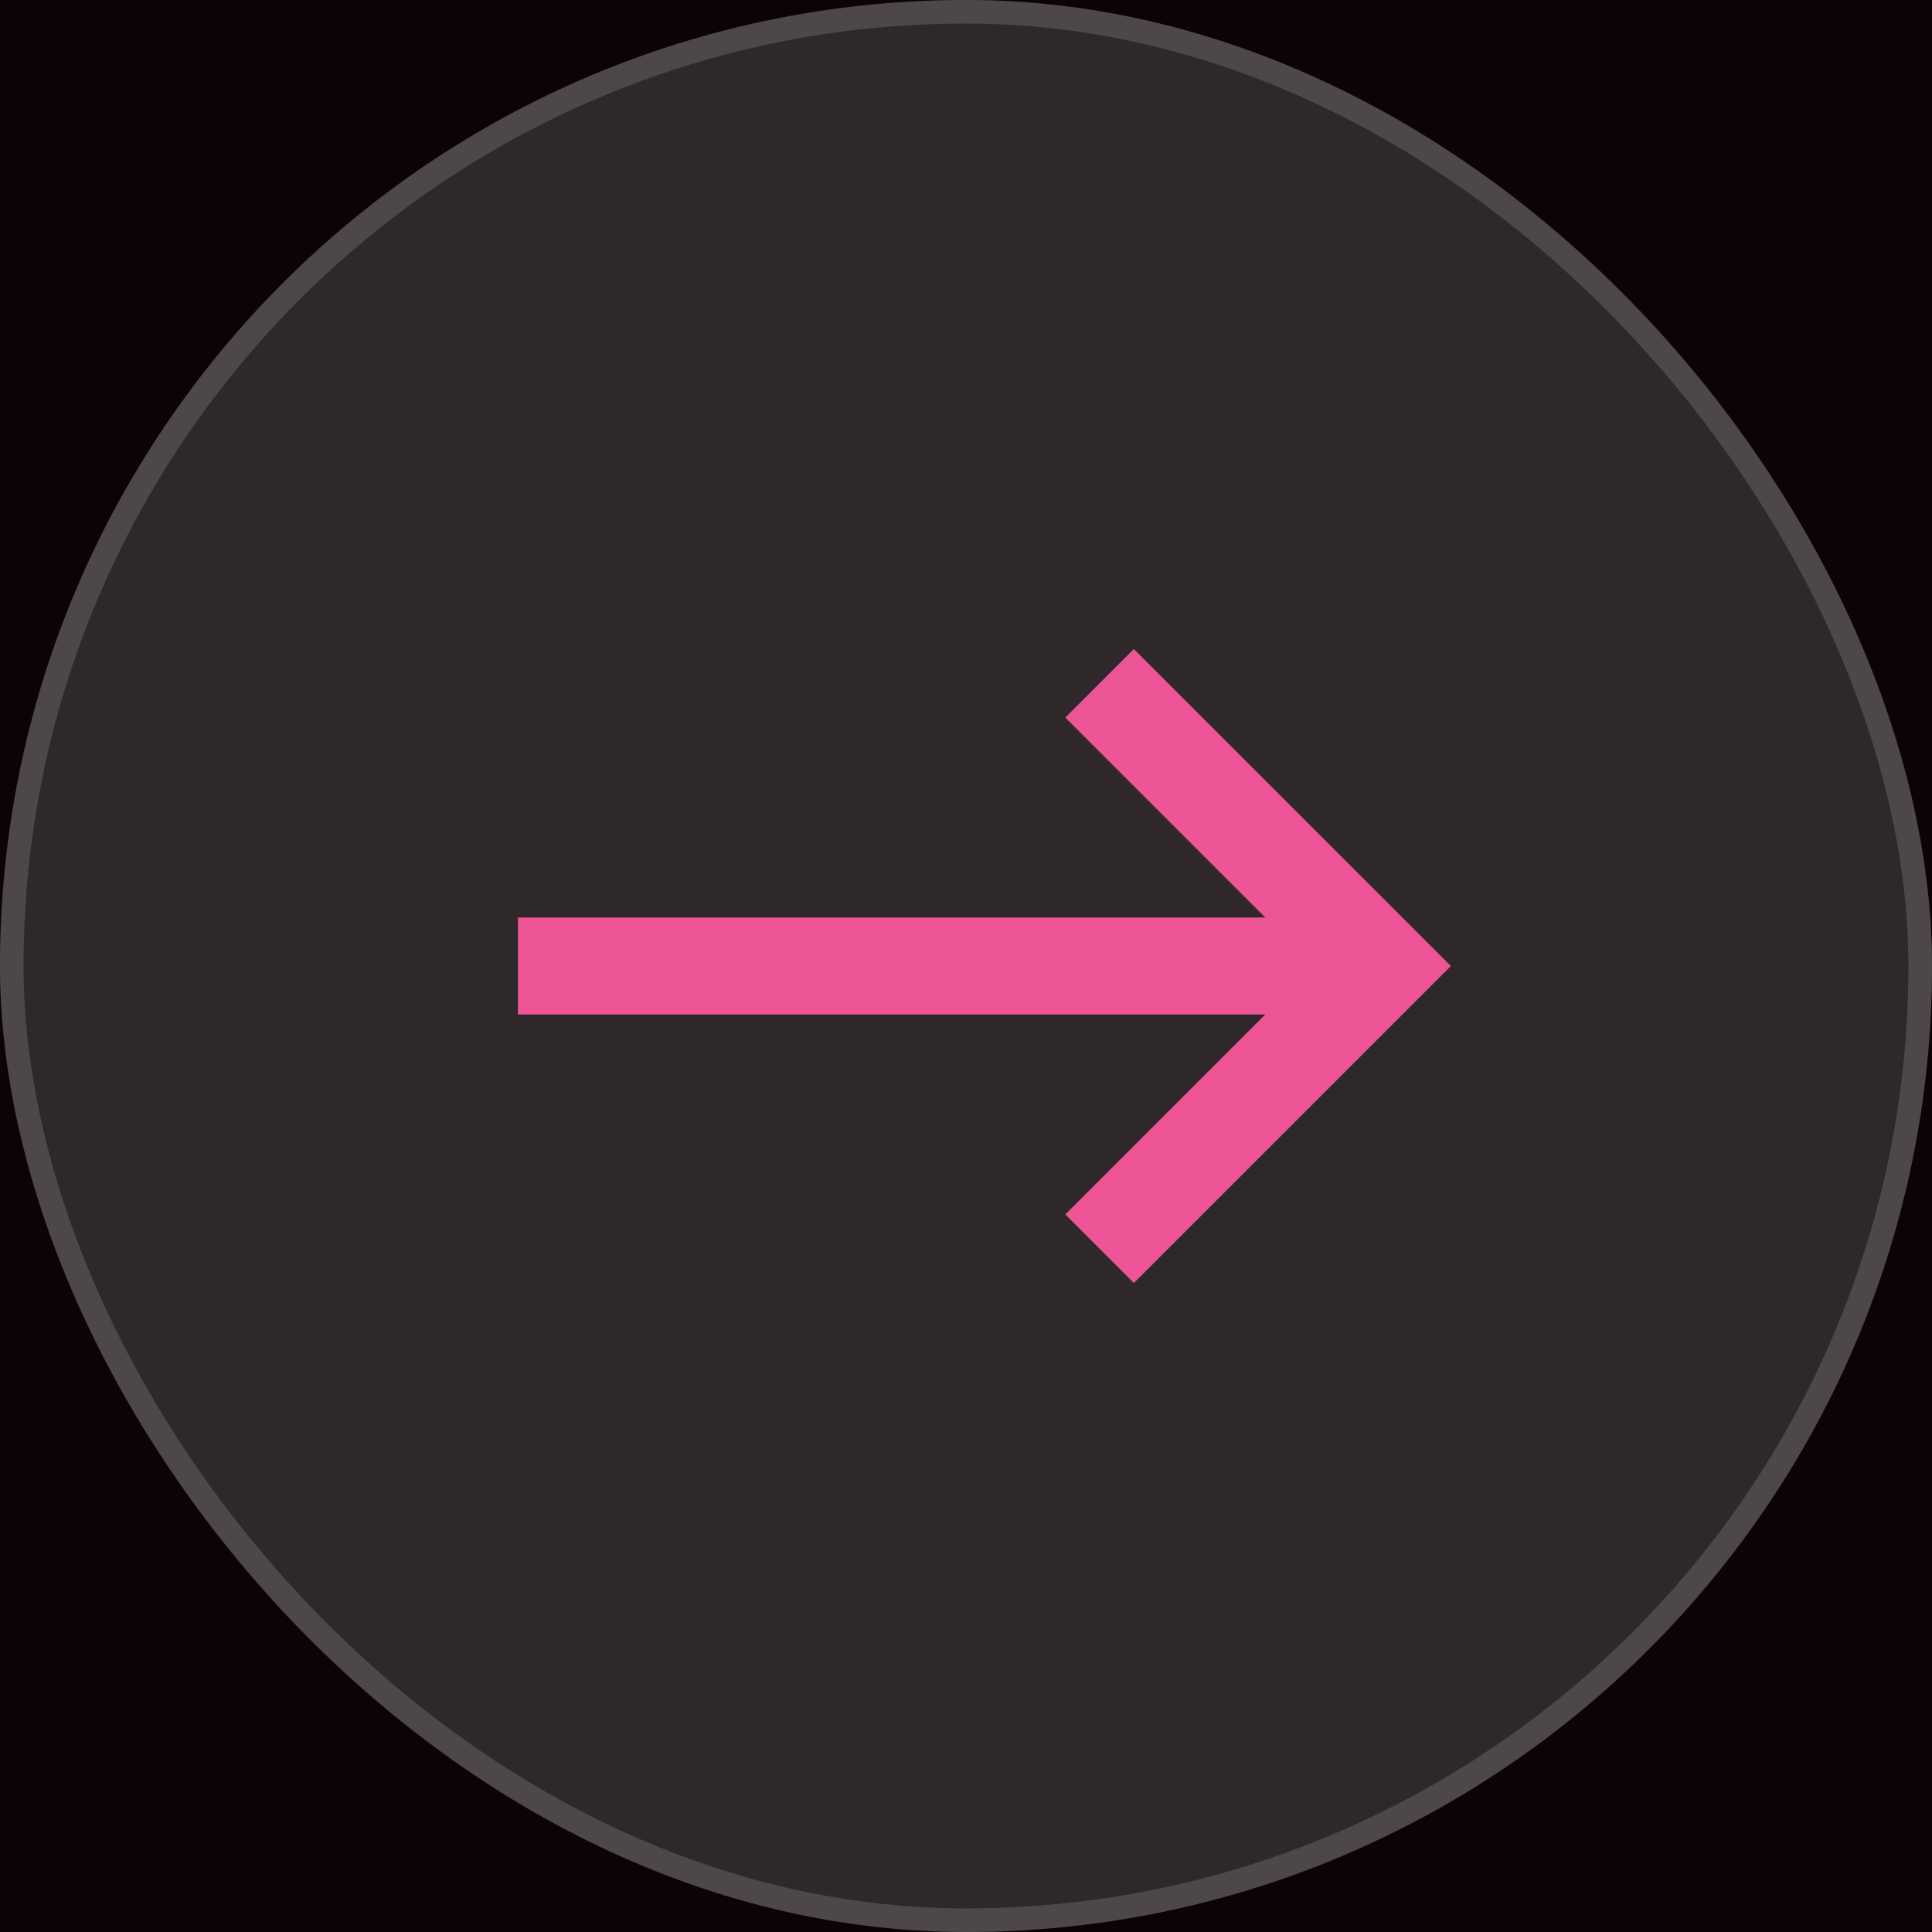
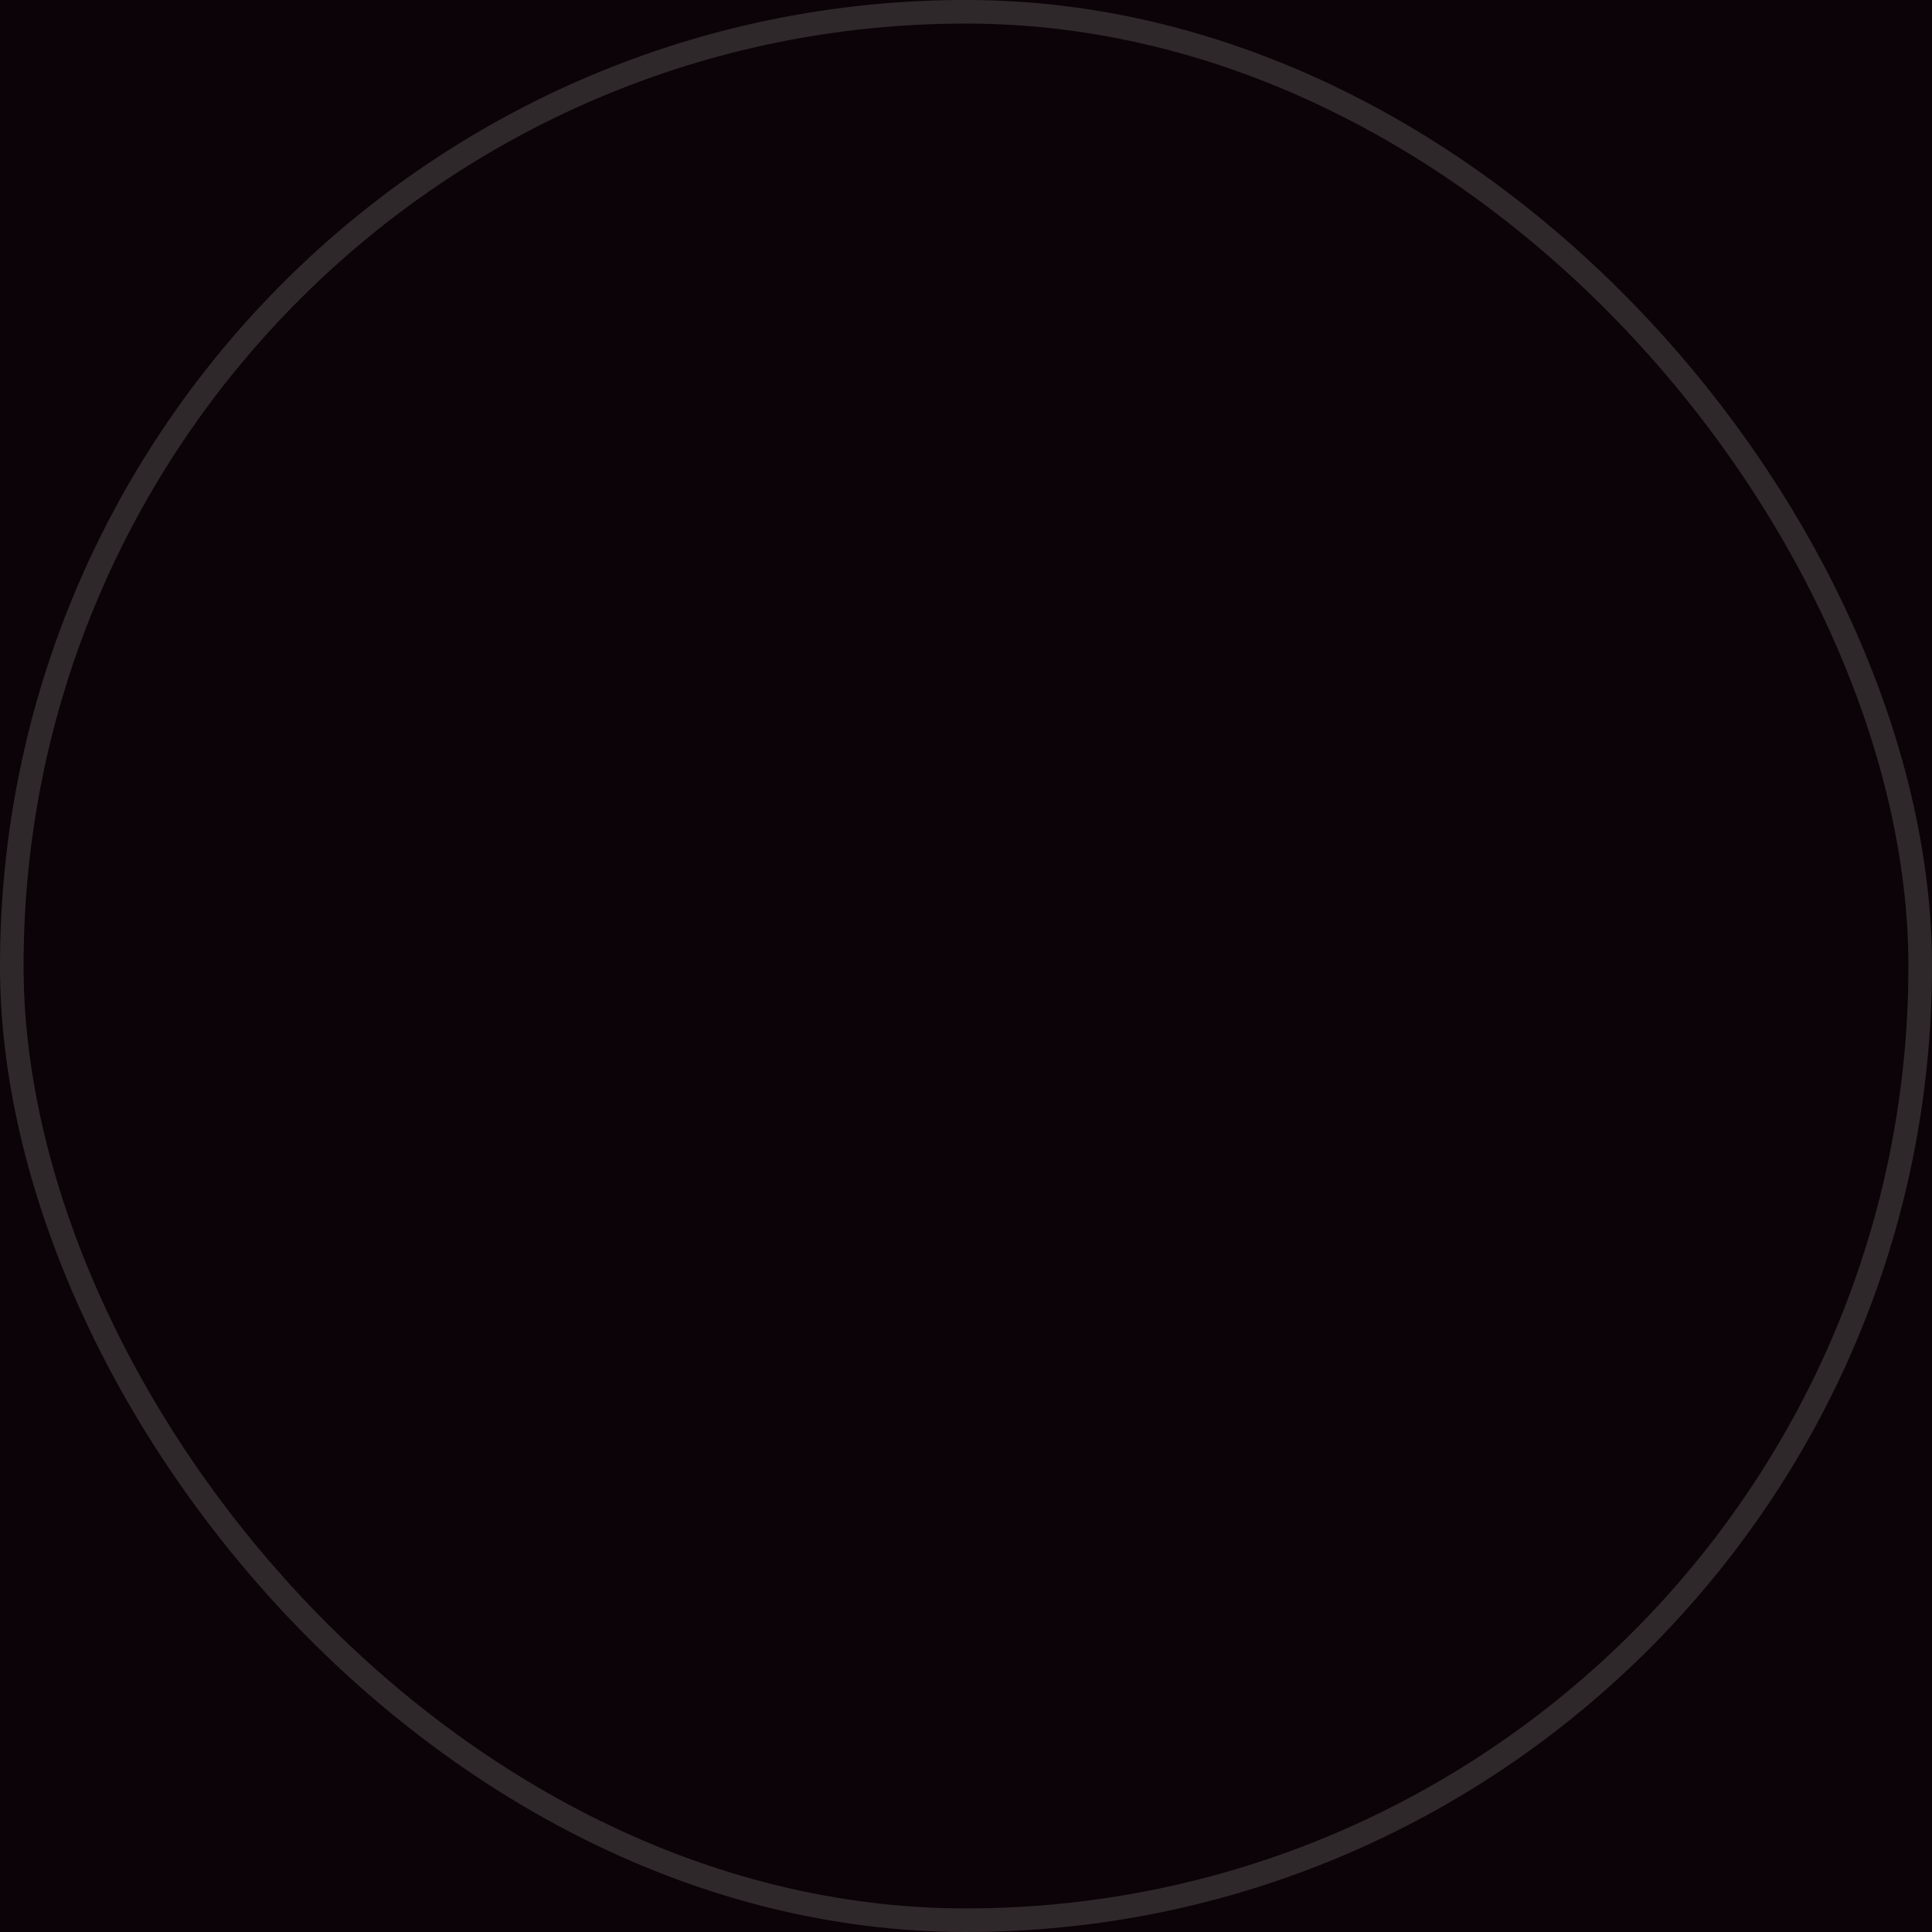
<svg xmlns="http://www.w3.org/2000/svg" width="55" height="55" viewBox="0 0 55 55" fill="none">
  <rect width="55" height="55" fill="#EFEFEF" />
  <g id="Proto Components">
    <path d="M-87 -386C-87 -387.105 -86.105 -388 -85 -388H5714C5715.1 -388 5716 -387.105 5716 -386V2504C5716 2505.1 5715.1 2506 5714 2506H-85C-86.105 2506 -87 2505.1 -87 2504V-386Z" fill="white" fill-opacity="0.2" />
    <path d="M-85 -387H5714V-389H-85V-387ZM5715 -386V2504H5717V-386H5715ZM5714 2505H-85V2507H5714V2505ZM-86 2504V-386H-88V2504H-86ZM-85 2505C-85.552 2505 -86 2504.55 -86 2504H-88C-88 2505.66 -86.657 2507 -85 2507V2505ZM5715 2504C5715 2504.55 5714.55 2505 5714 2505V2507C5715.66 2507 5717 2505.66 5717 2504H5715ZM5714 -387C5714.55 -387 5715 -386.552 5715 -386H5717C5717 -387.657 5715.66 -389 5714 -389V-387ZM-85 -389C-86.657 -389 -88 -387.657 -88 -386H-86C-86 -386.552 -85.552 -387 -85 -387V-389Z" fill="black" fill-opacity="0.1" />
    <rect id="Rectangle 40" x="-74" y="-141" width="572" height="1754" fill="#0B0307" />
    <g id="btn-c">
      <rect x="-19.5" y="-94.5" width="94" height="244" rx="4.5" stroke="#9747FF" stroke-dasharray="10 5" />
      <g id="Property 1=Variant2">
        <g clip-path="url(#clip0_4252_1894)">
-           <rect width="55" height="55" rx="27.5" fill="#FDFCF6" fill-opacity="0.15" />
          <path id="Vector 1 (Stroke)" fill-rule="evenodd" clip-rule="evenodd" d="M32.278 18.476L41.303 27.5L32.278 36.525L30.327 34.573L36.02 28.88H14.745V26.12H36.02L30.327 20.427L32.278 18.476Z" fill="#ED5597" />
        </g>
        <rect x="0.335" y="0.335" width="54.329" height="54.329" rx="27.165" stroke="#FDFCF6" stroke-opacity="0.15" stroke-width="0.671" />
      </g>
    </g>
  </g>
  <defs>
    <clipPath id="clip0_4252_1894">
-       <rect width="55" height="55" rx="27.5" fill="white" />
-     </clipPath>
+       </clipPath>
  </defs>
</svg>